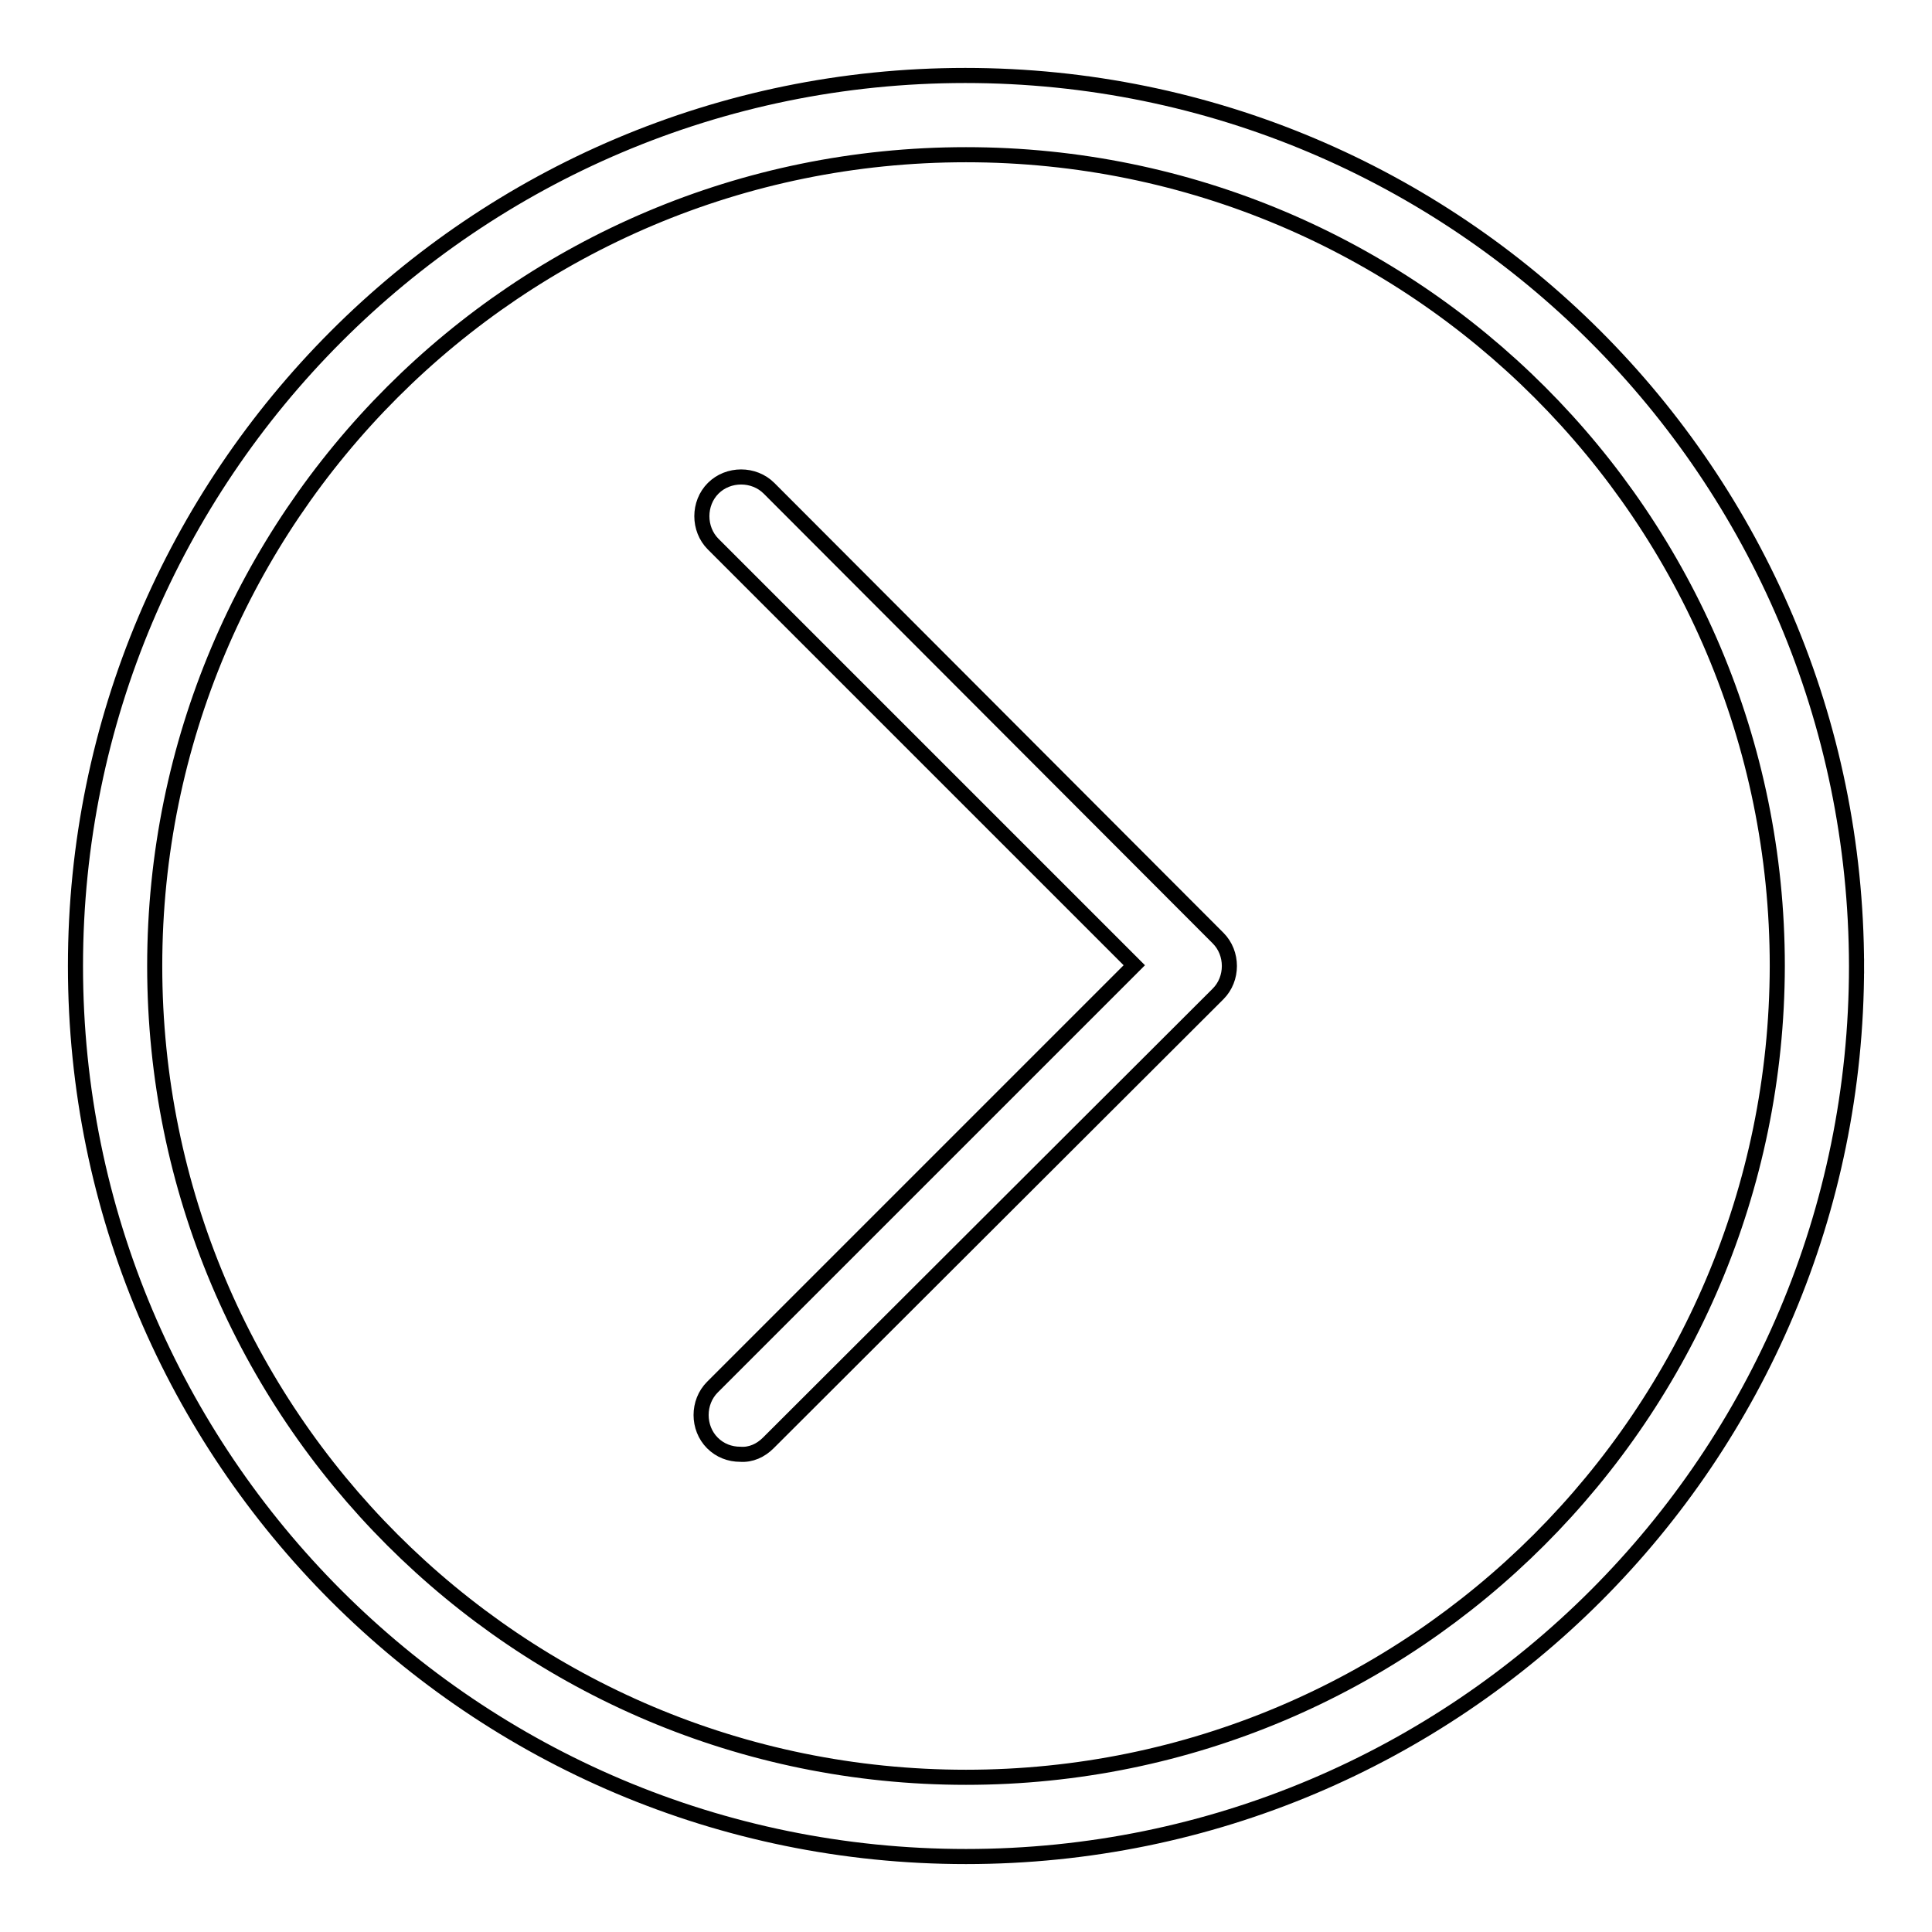
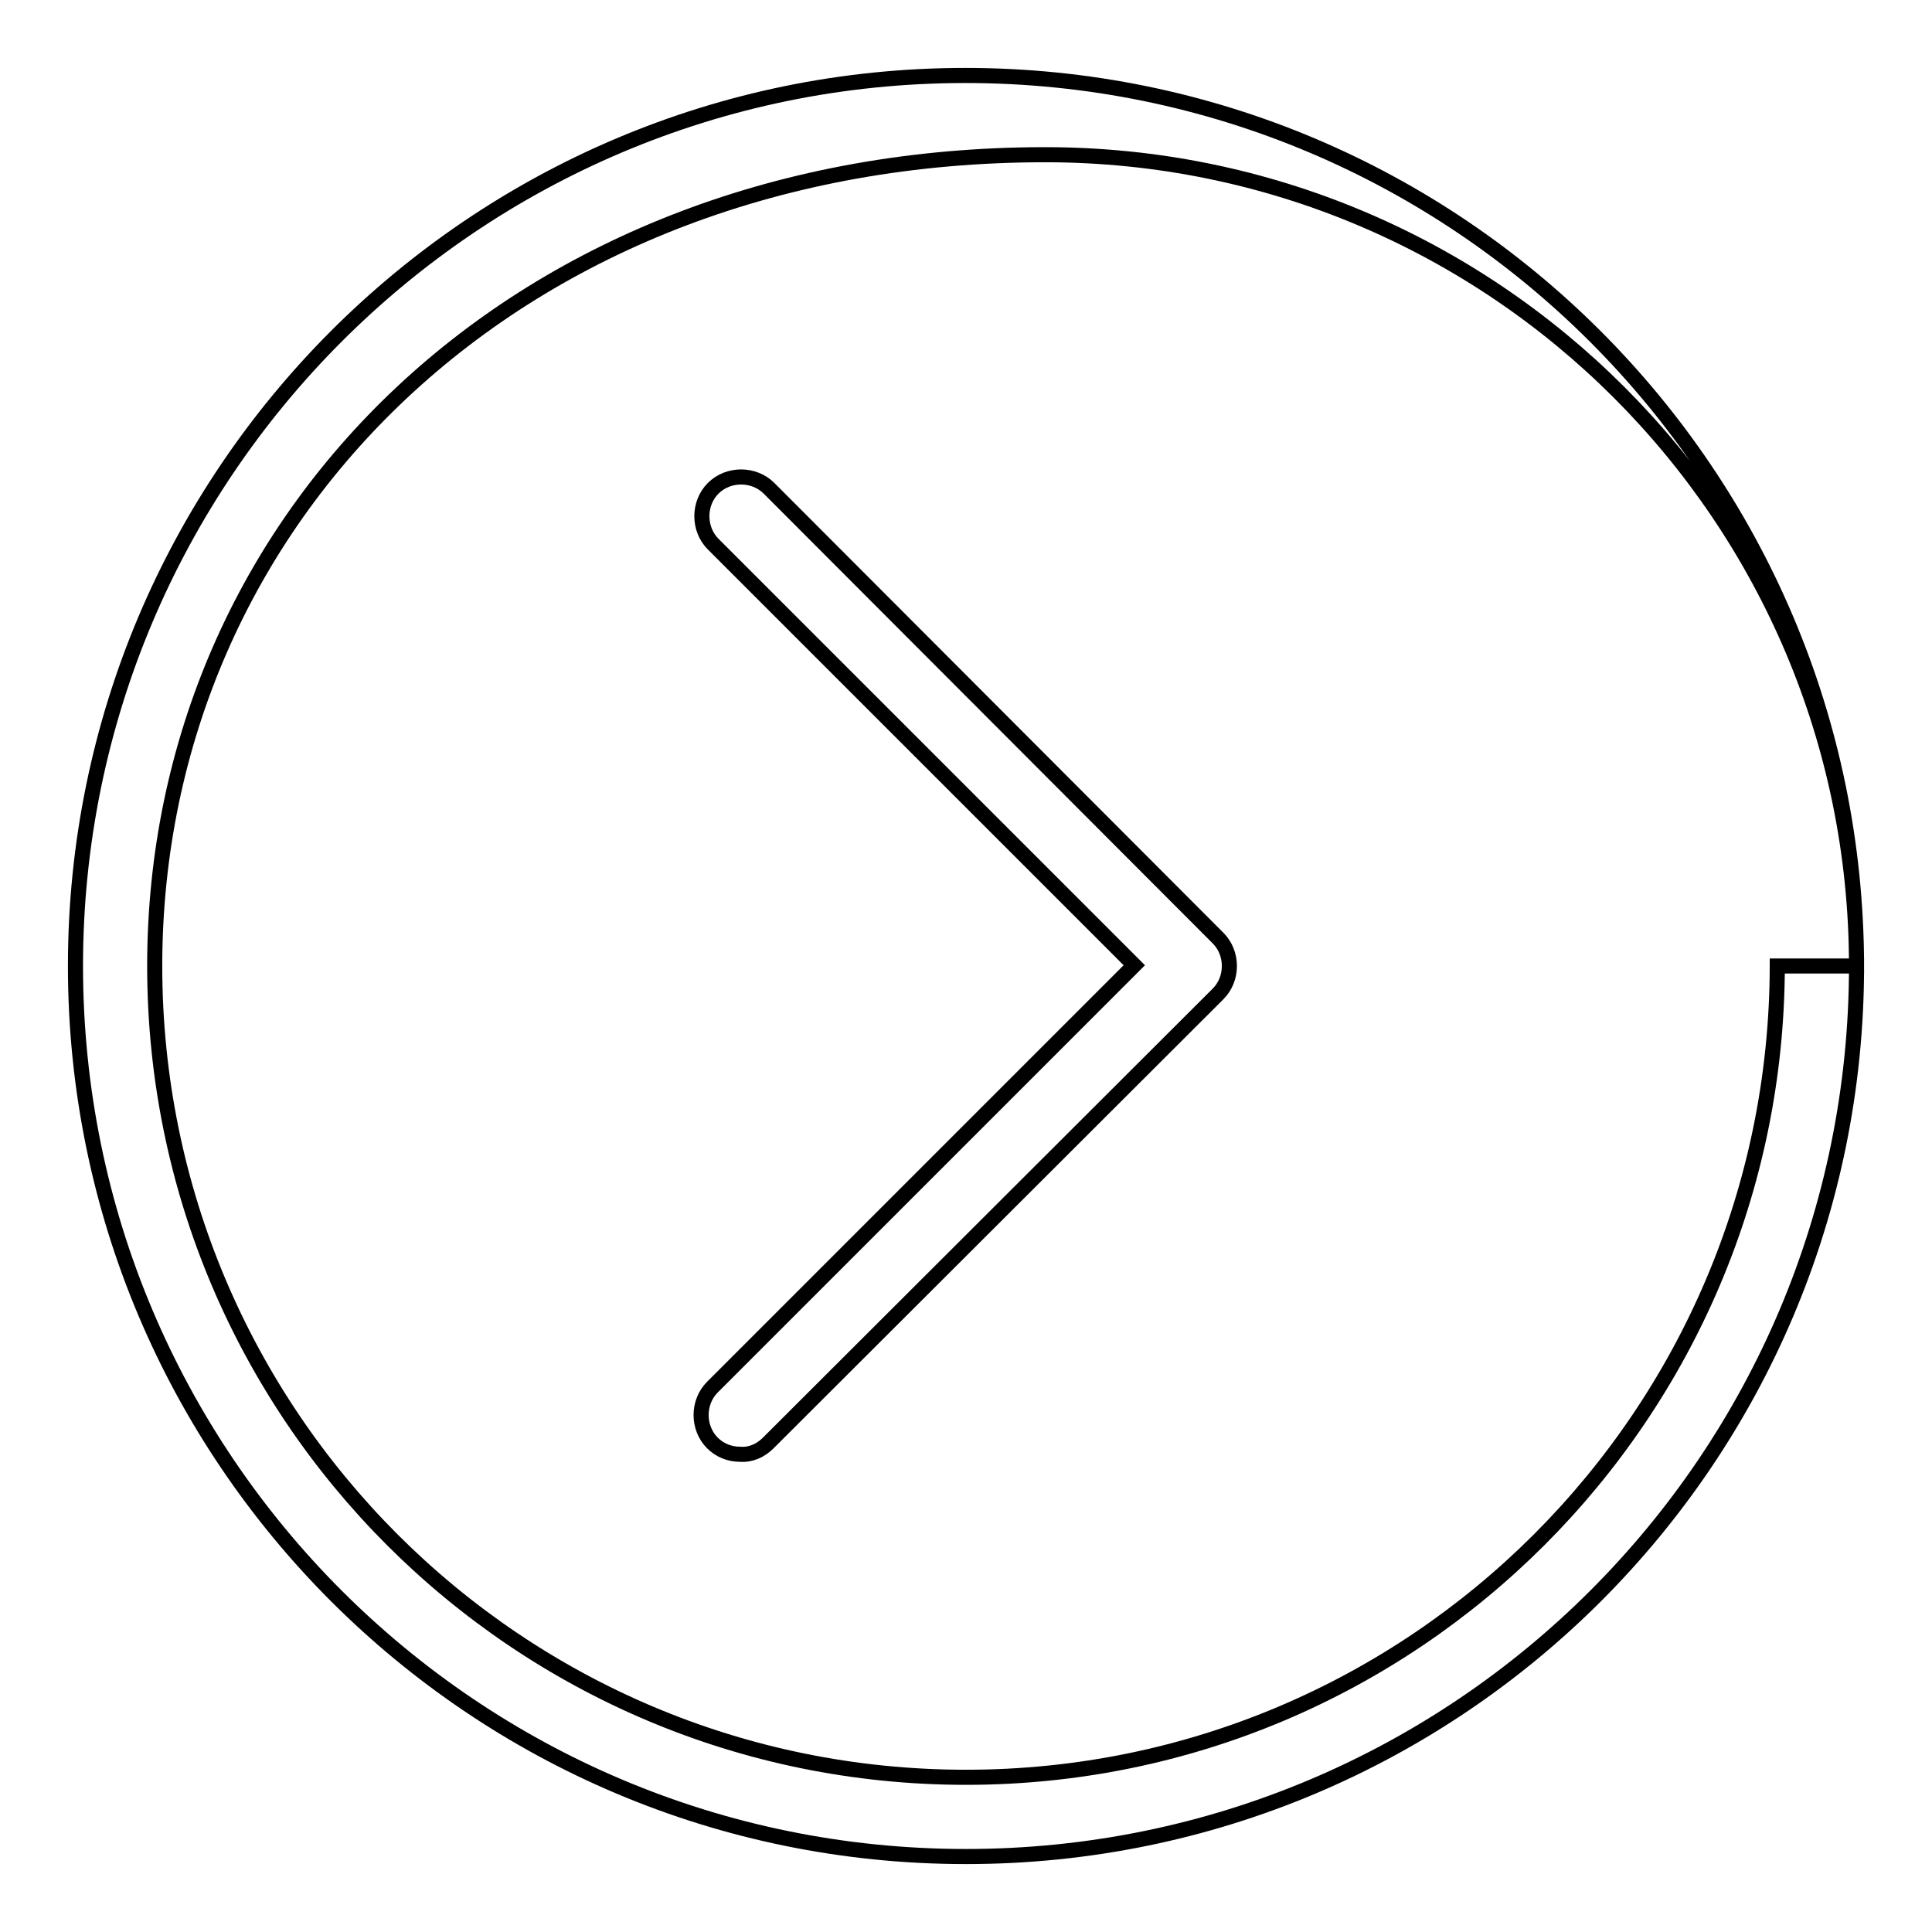
<svg xmlns="http://www.w3.org/2000/svg" version="1.1" x="0px" y="0px" viewBox="0 0 256 256" enable-background="new 0 0 256 256" xml:space="preserve">
  <g>
-     <path stroke-width="2" fill-opacity="0" stroke="#000000" d="M161.4,124.3c2,2,2,5.4,0,7.4c0,0,0,0,0,0l-59.6,59.5c-1,1-2.3,1.6-3.7,1.5c-1.4,0-2.7-0.5-3.7-1.5 c-2-2-2-5.4,0-7.4c0,0,0,0,0,0l55.9-55.9L94.5,72.1c-2-2-2-5.4,0-7.4c2-2,5.4-2,7.4,0l0,0L161.4,124.3z M246,128 c0,65.2-52.8,118-118,118c-65.2,0-118-52.8-118-118C10,62.9,62.8,10,127.9,10C193.1,10,245.9,62.8,246,128 C245.9,128,245.9,128,246,128L246,128z M235.5,128c0-59.4-48.1-107.5-107.5-107.5C68.6,20.5,20.5,68.6,20.5,128 c0,59.4,48.1,107.5,107.5,107.5C187.3,235.5,235.4,187.4,235.5,128L235.5,128z" />
+     <path stroke-width="2" fill-opacity="0" stroke="#000000" d="M161.4,124.3c2,2,2,5.4,0,7.4c0,0,0,0,0,0l-59.6,59.5c-1,1-2.3,1.6-3.7,1.5c-1.4,0-2.7-0.5-3.7-1.5 c-2-2-2-5.4,0-7.4c0,0,0,0,0,0l55.9-55.9L94.5,72.1c-2-2-2-5.4,0-7.4c2-2,5.4-2,7.4,0l0,0L161.4,124.3z M246,128 c0,65.2-52.8,118-118,118c-65.2,0-118-52.8-118-118C10,62.9,62.8,10,127.9,10C193.1,10,245.9,62.8,246,128 C245.9,128,245.9,128,246,128L246,128z c0-59.4-48.1-107.5-107.5-107.5C68.6,20.5,20.5,68.6,20.5,128 c0,59.4,48.1,107.5,107.5,107.5C187.3,235.5,235.4,187.4,235.5,128L235.5,128z" />
  </g>
</svg>